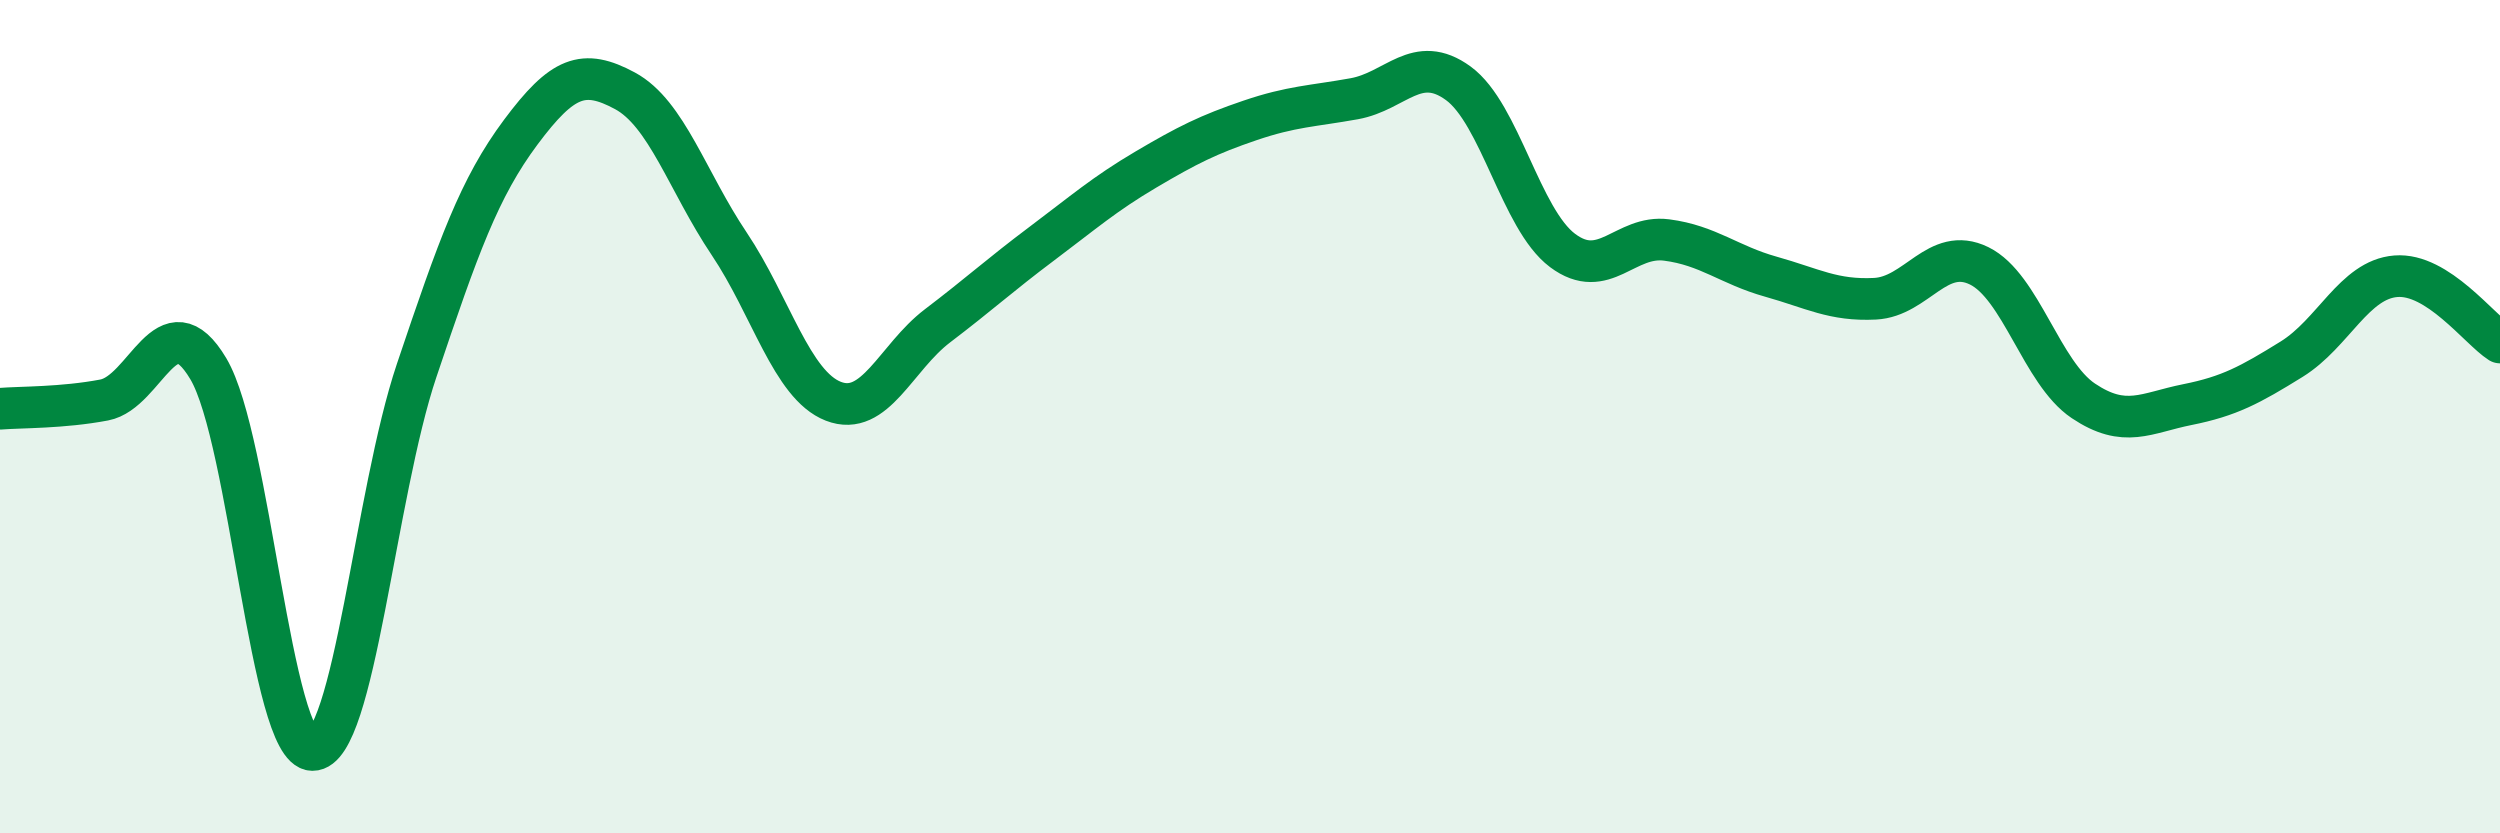
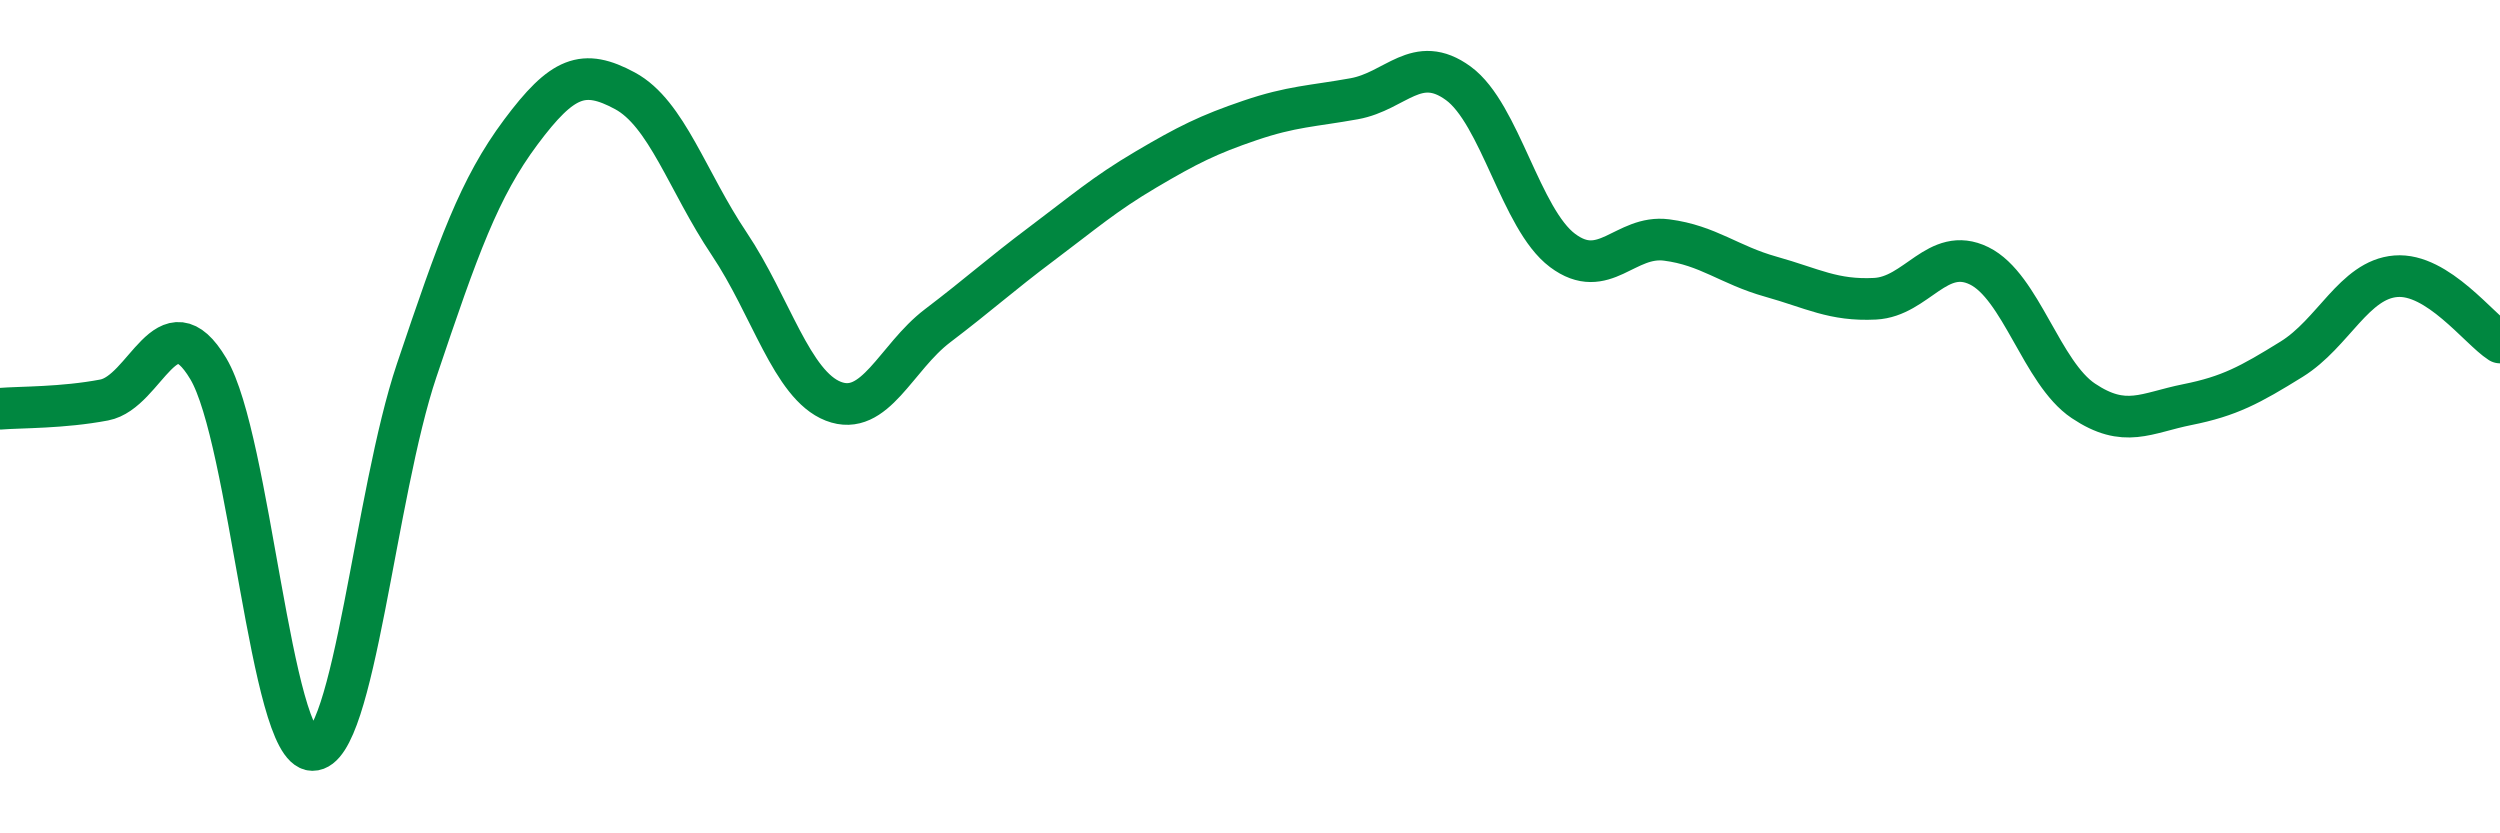
<svg xmlns="http://www.w3.org/2000/svg" width="60" height="20" viewBox="0 0 60 20">
-   <path d="M 0,9.81 C 0.5,9.77 1.5,9.79 2.5,9.6 C 3.5,9.41 4,7.17 5,8.85 C 6,10.53 6.5,17.99 7.5,18 C 8.5,18.01 9,11.86 10,8.89 C 11,5.92 11.5,4.51 12.5,3.17 C 13.5,1.83 14,1.64 15,2.18 C 16,2.72 16.5,4.36 17.5,5.85 C 18.5,7.34 19,9.24 20,9.63 C 21,10.02 21.5,8.58 22.5,7.82 C 23.5,7.06 24,6.6 25,5.85 C 26,5.1 26.5,4.66 27.5,4.07 C 28.5,3.48 29,3.23 30,2.89 C 31,2.55 31.5,2.55 32.5,2.37 C 33.5,2.19 34,1.27 35,2 C 36,2.73 36.5,5.26 37.5,6.01 C 38.5,6.76 39,5.63 40,5.76 C 41,5.89 41.5,6.36 42.5,6.64 C 43.5,6.92 44,7.22 45,7.17 C 46,7.12 46.5,5.89 47.5,6.38 C 48.5,6.87 49,8.95 50,9.62 C 51,10.29 51.5,9.91 52.5,9.71 C 53.5,9.51 54,9.24 55,8.62 C 56,8 56.5,6.71 57.5,6.63 C 58.5,6.55 59.5,7.9 60,8.22L60 20L0 20Z" fill="#008740" opacity="0.1" stroke-linecap="round" stroke-linejoin="round" />
  <path d="M 0,9.81 C 0.5,9.77 1.5,9.79 2.5,9.6 C 3.5,9.41 4,7.17 5,8.85 C 6,10.53 6.5,17.99 7.5,18 C 8.5,18.01 9,11.86 10,8.89 C 11,5.92 11.5,4.51 12.5,3.17 C 13.5,1.83 14,1.64 15,2.18 C 16,2.72 16.5,4.36 17.5,5.85 C 18.5,7.34 19,9.24 20,9.63 C 21,10.02 21.5,8.58 22.5,7.82 C 23.5,7.06 24,6.6 25,5.85 C 26,5.1 26.5,4.66 27.5,4.07 C 28.5,3.48 29,3.23 30,2.89 C 31,2.55 31.5,2.55 32.5,2.37 C 33.5,2.19 34,1.27 35,2 C 36,2.73 36.5,5.26 37.5,6.01 C 38.5,6.76 39,5.63 40,5.76 C 41,5.89 41.5,6.36 42.5,6.64 C 43.5,6.92 44,7.22 45,7.17 C 46,7.12 46.5,5.89 47.5,6.38 C 48.5,6.87 49,8.95 50,9.62 C 51,10.29 51.5,9.91 52.5,9.71 C 53.5,9.51 54,9.24 55,8.62 C 56,8 56.5,6.71 57.5,6.63 C 58.5,6.55 59.5,7.9 60,8.22" stroke="#008740" stroke-width="1" fill="none" stroke-linecap="round" stroke-linejoin="round" />
</svg>